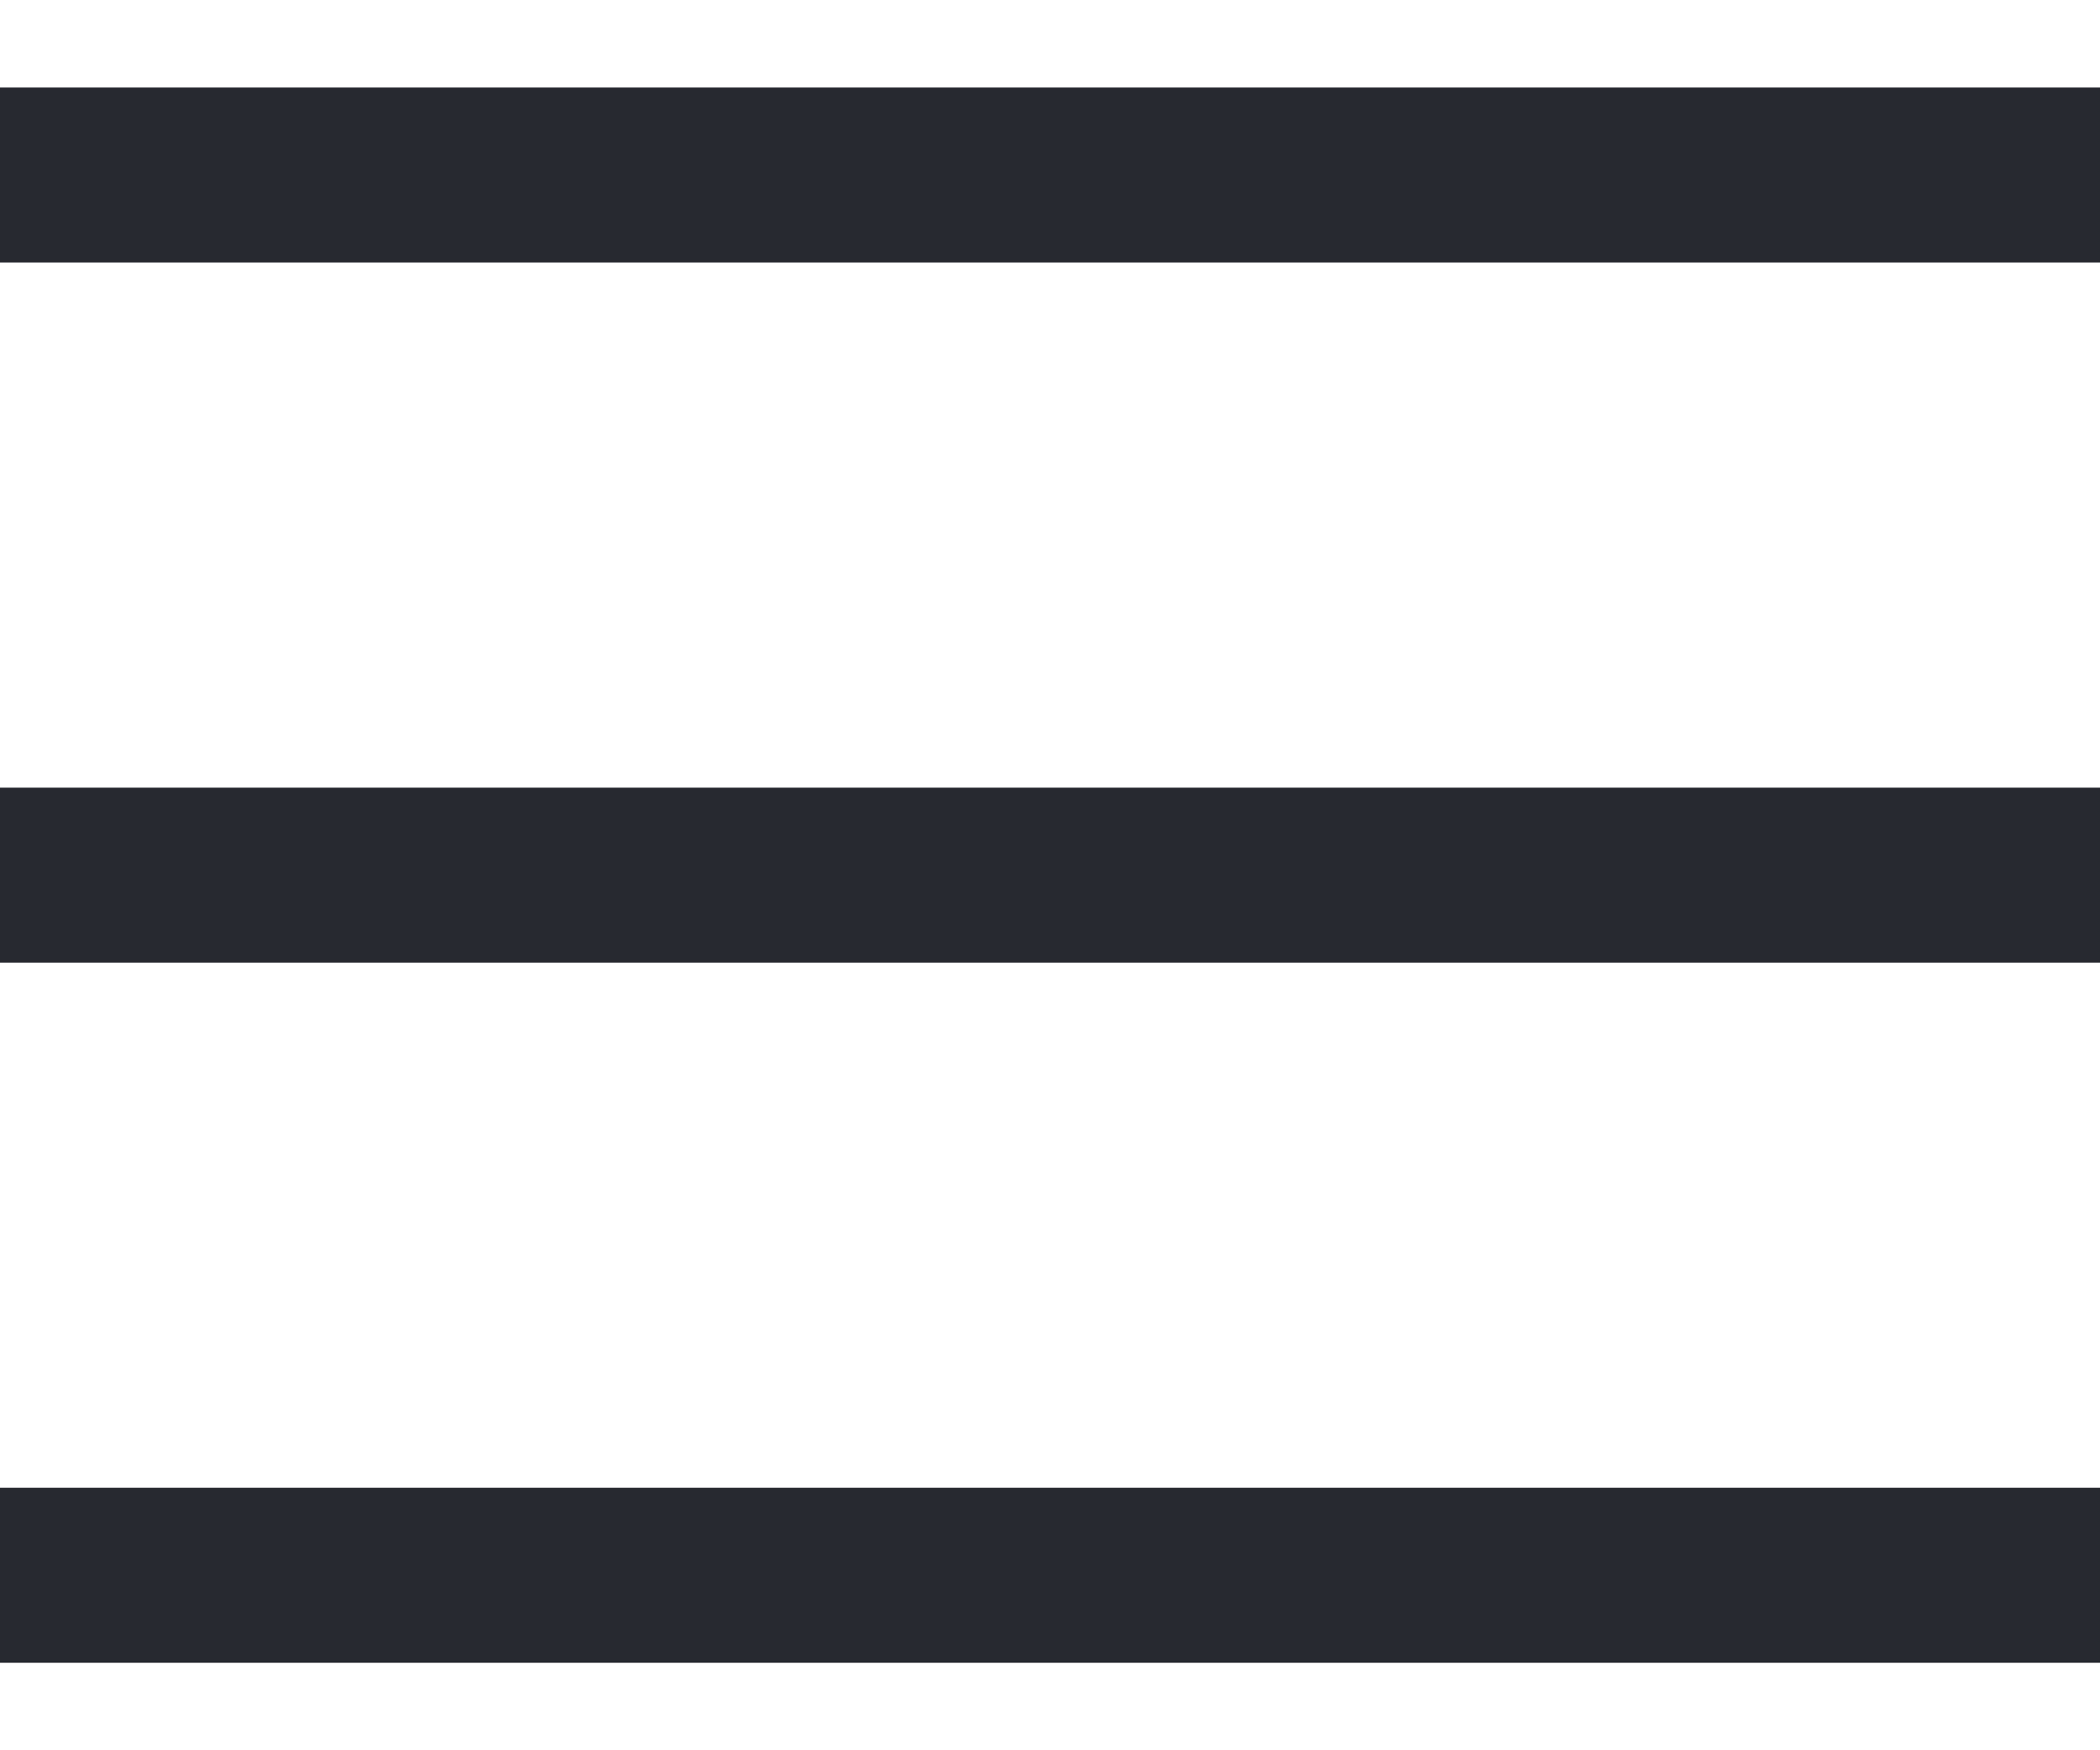
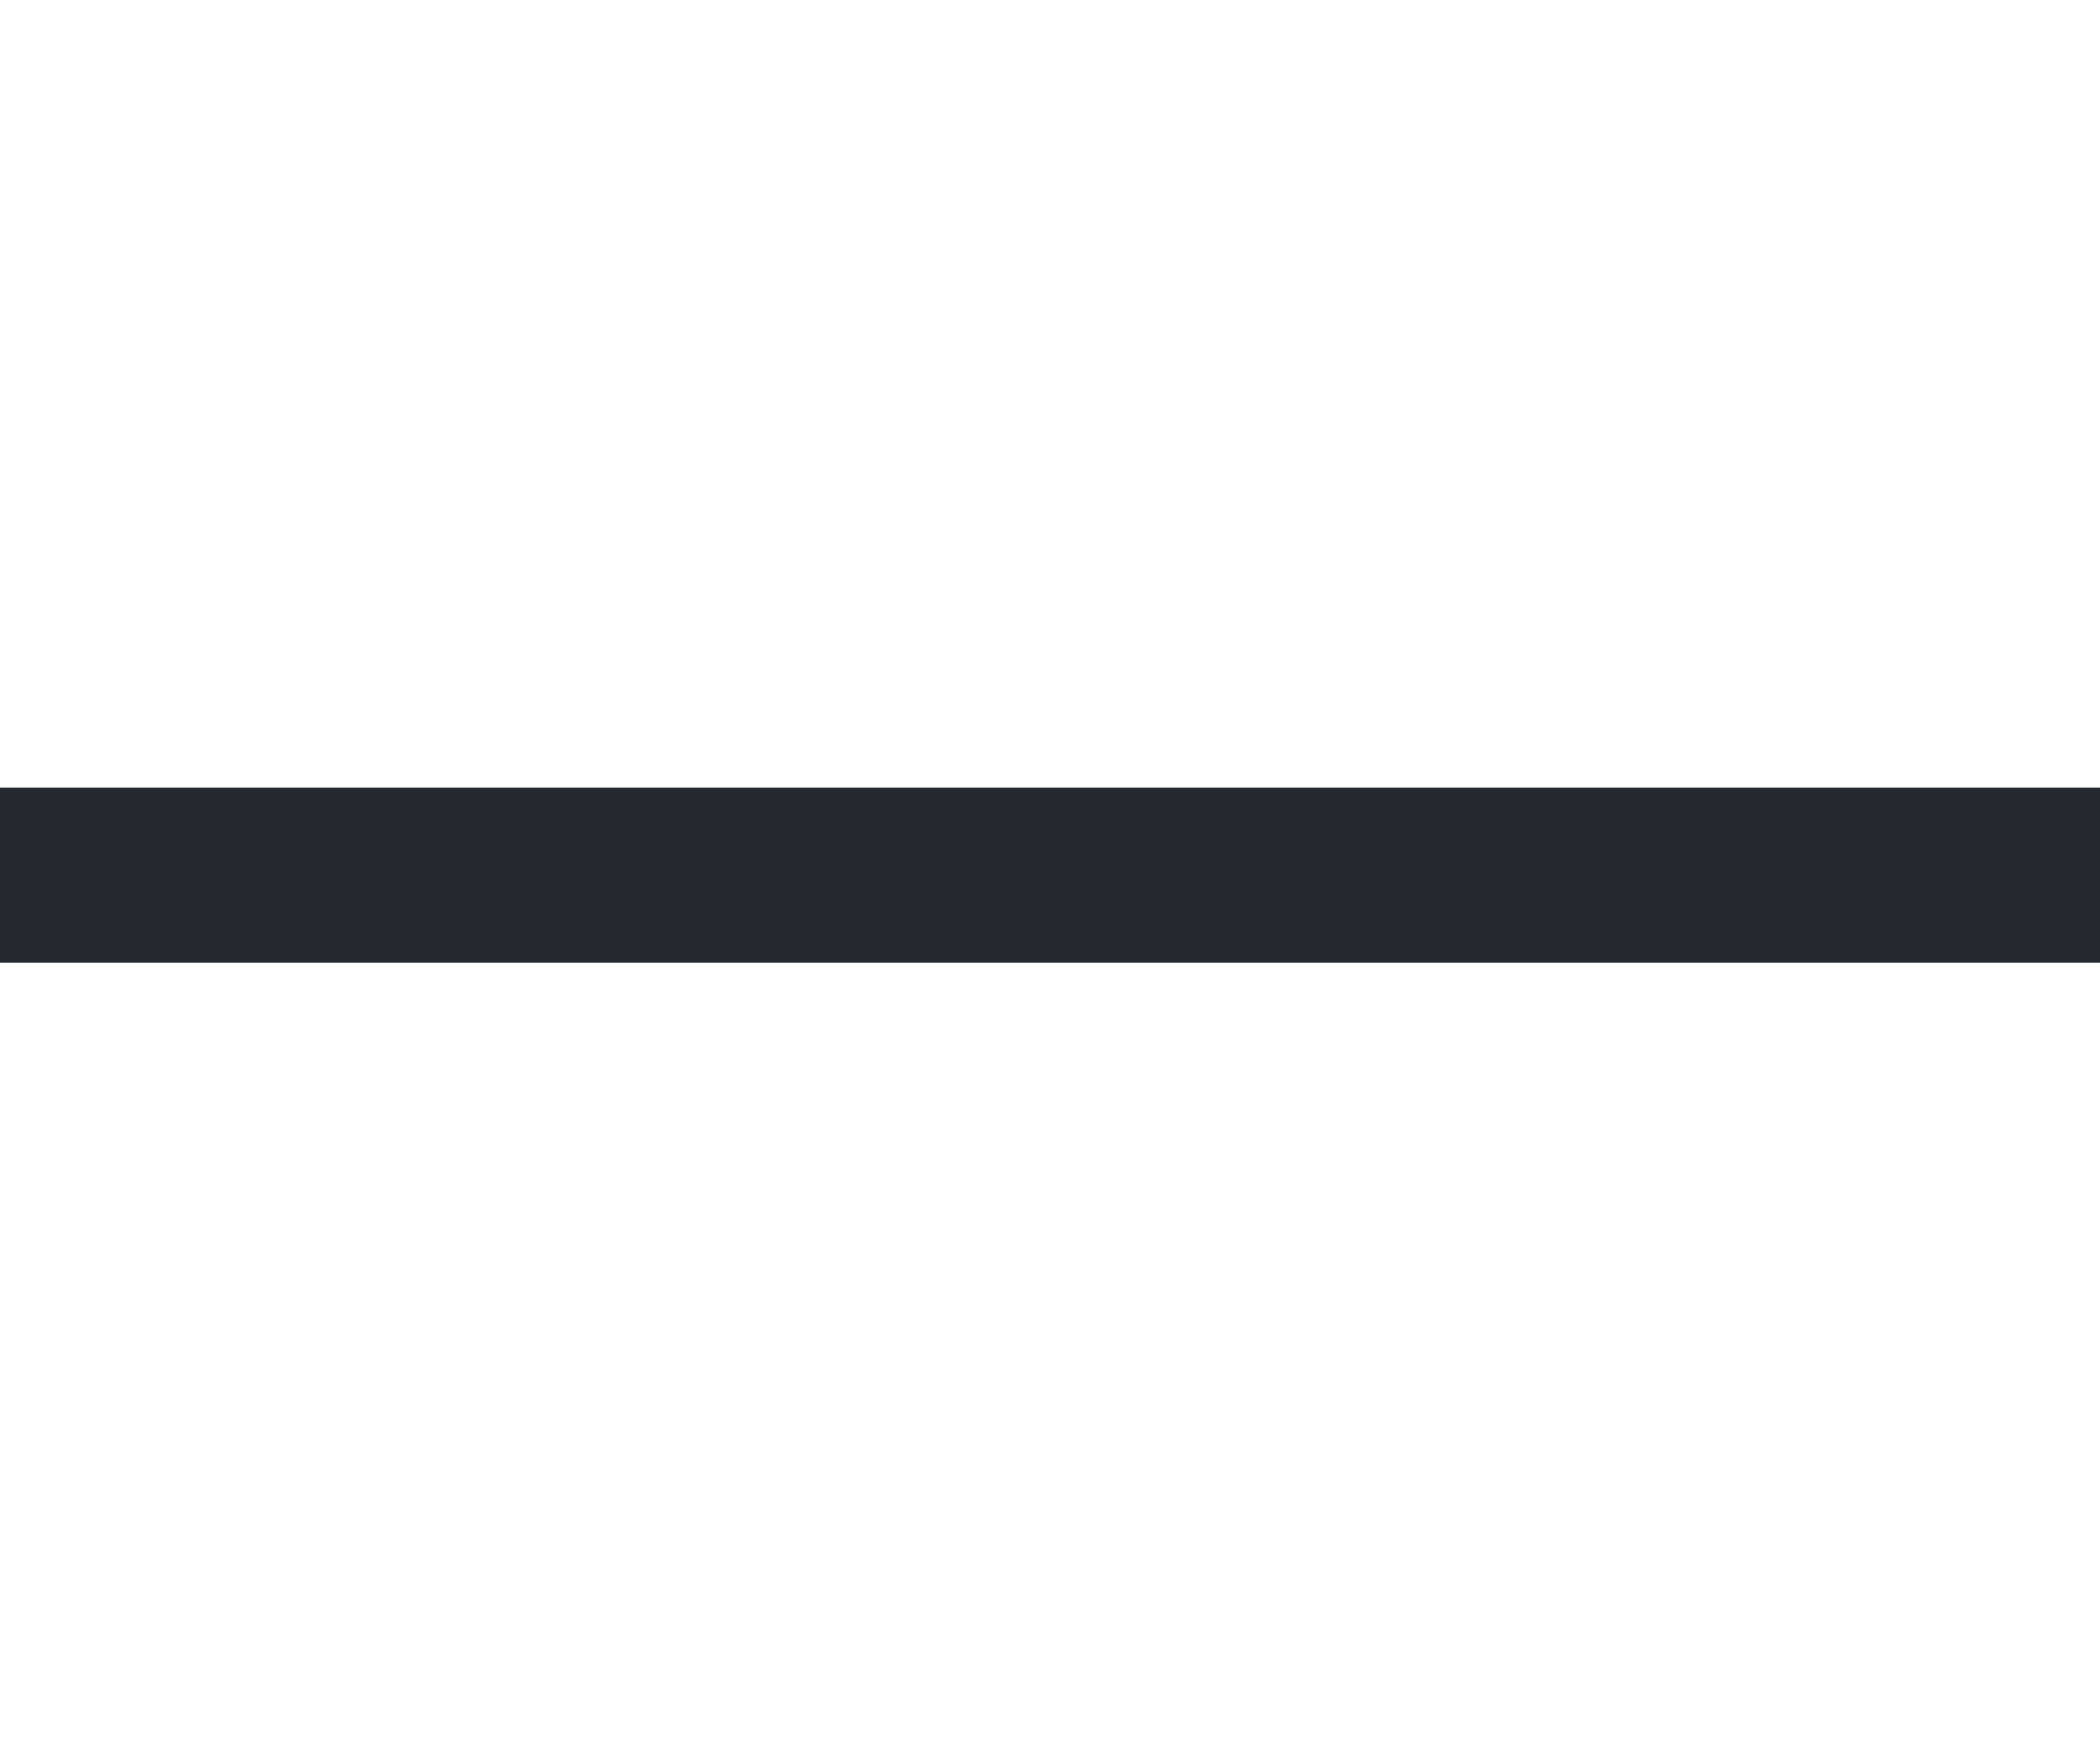
<svg xmlns="http://www.w3.org/2000/svg" width="12" height="10" viewBox="0 0 12 10" fill="none">
-   <path d="M0 1H12" stroke="#272930" />
  <path d="M0 5H12" stroke="#272930" />
-   <path d="M0 9H12" stroke="#272930" />
</svg>